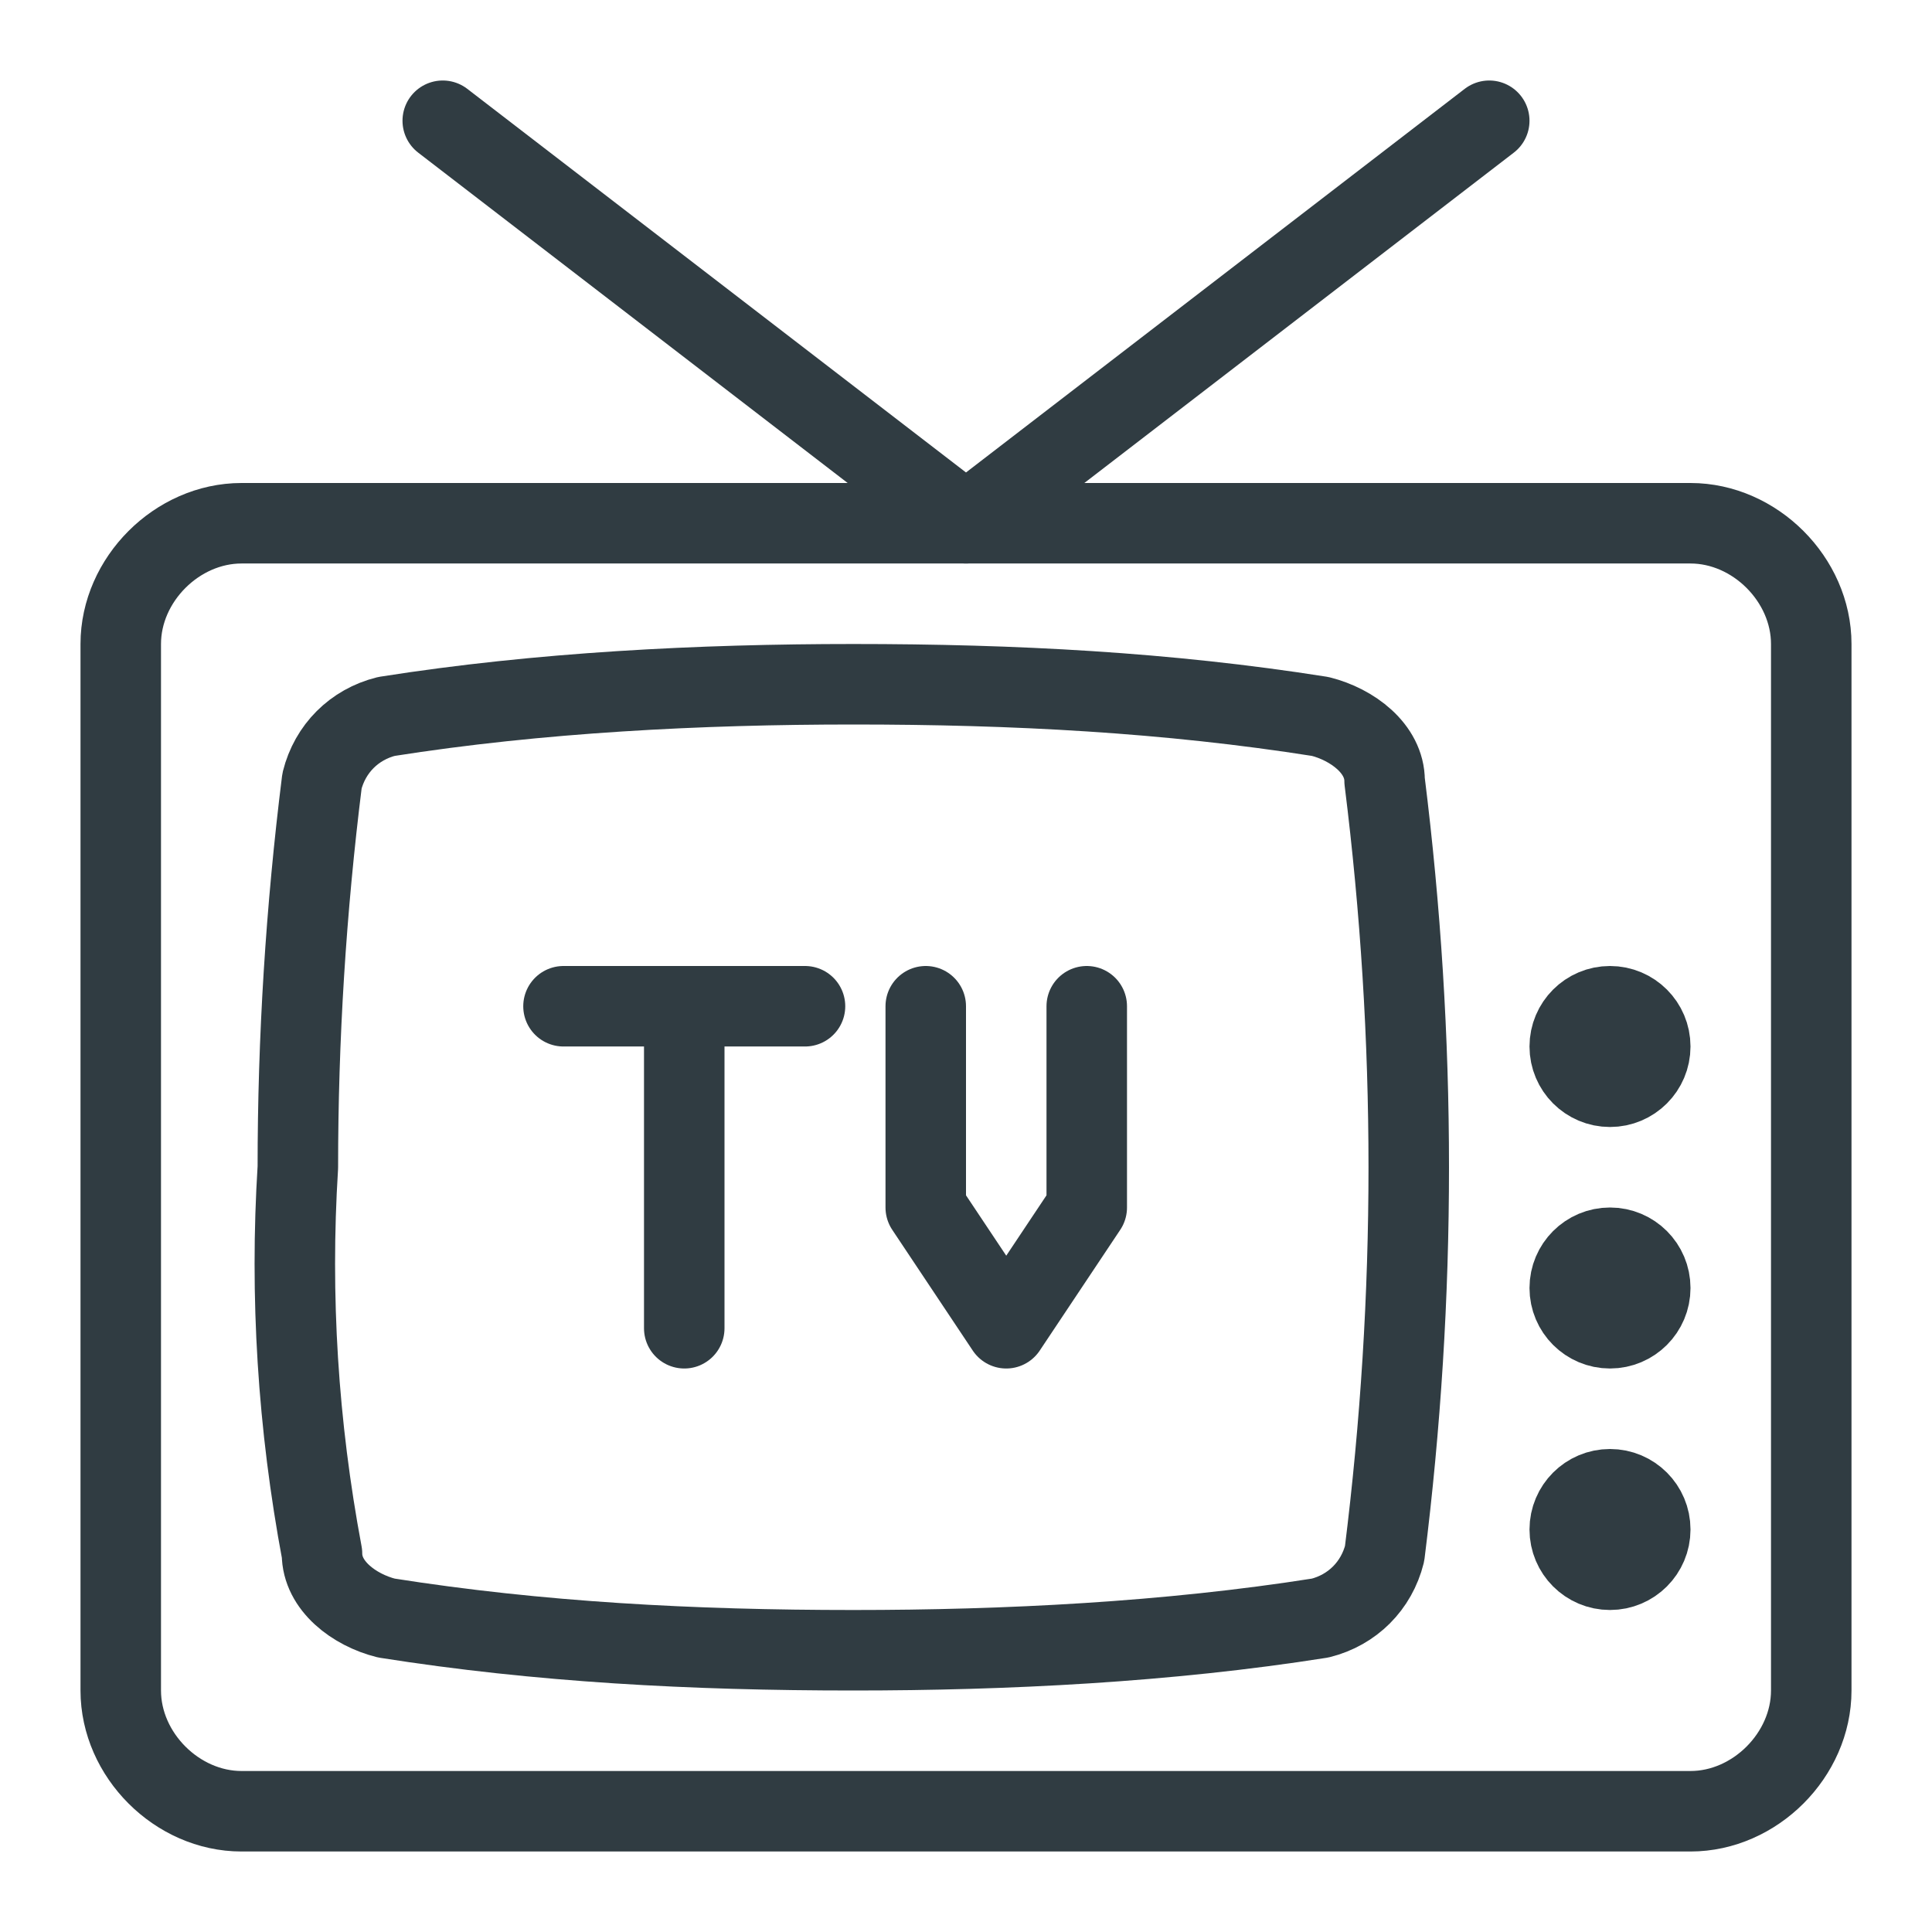
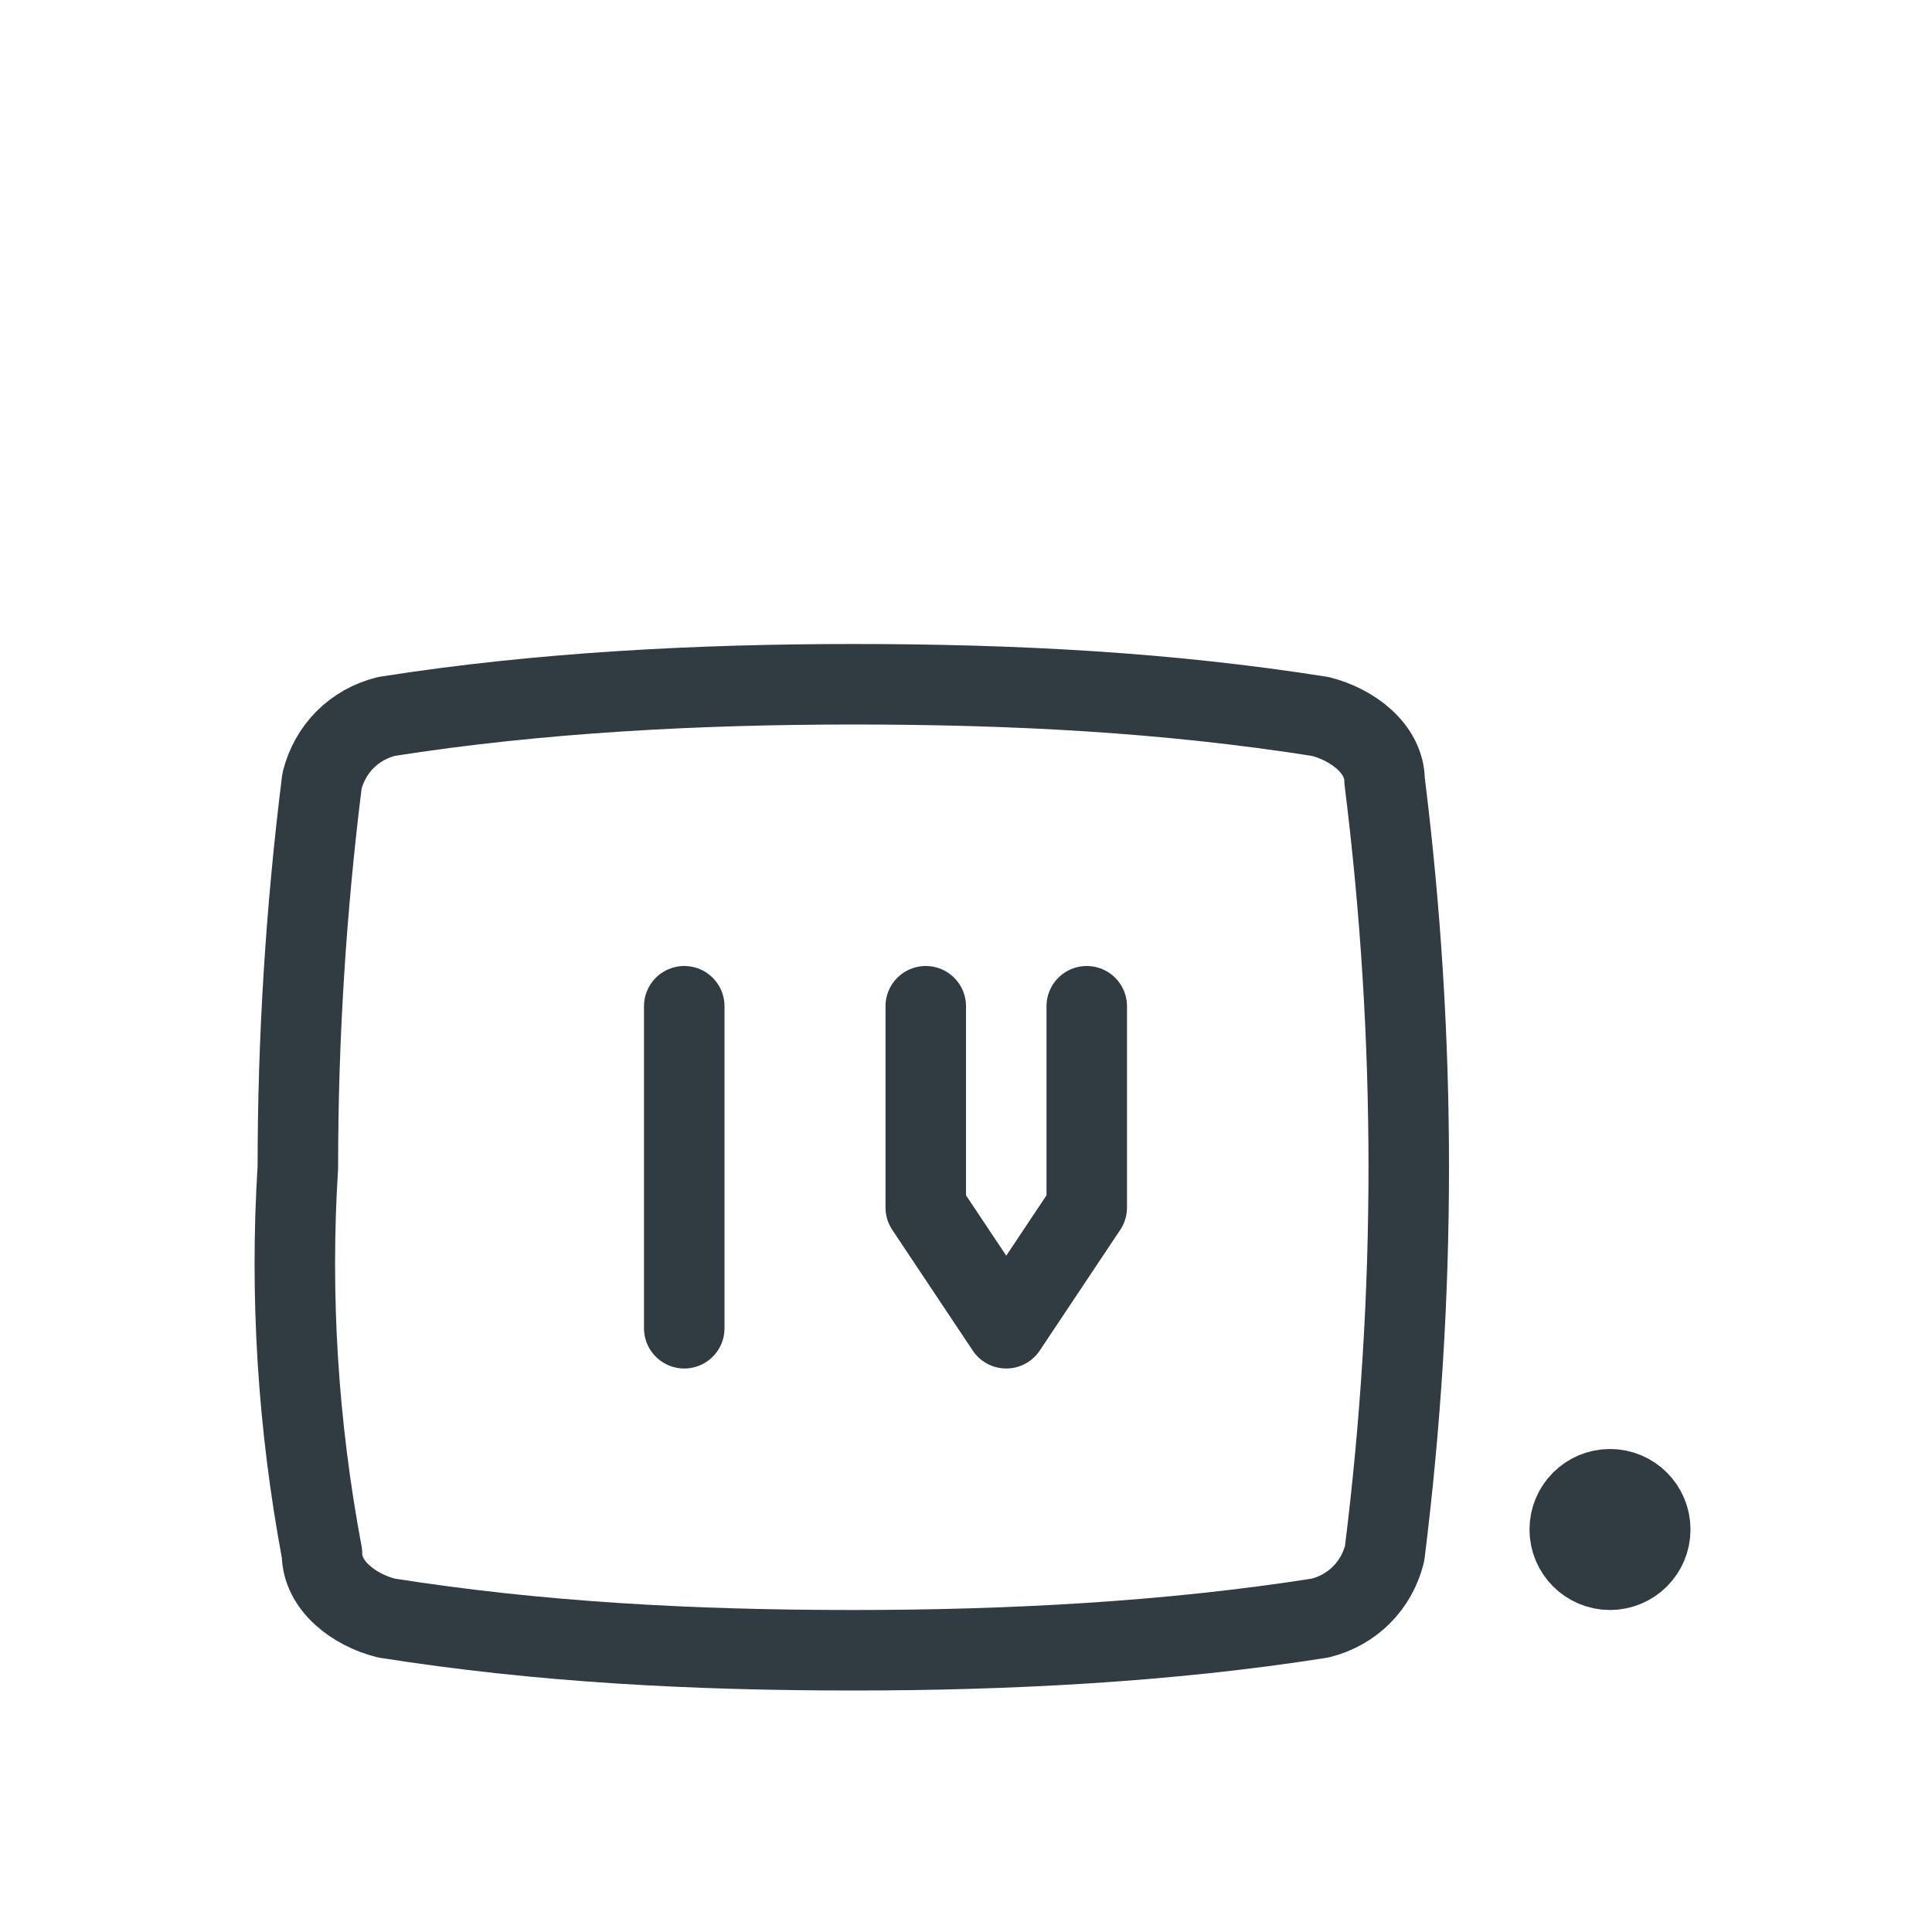
<svg xmlns="http://www.w3.org/2000/svg" id="Layer_1" style="enable-background:new 0 0 24 24;" version="1.1" viewBox="0 0 24 24" xml:space="preserve">
  <style type="text/css"> .st0{fill:none;stroke:#303C42;stroke-linecap:round;stroke-linejoin:round;} </style>
  <title />
  <g id="Television">
    <g id="_Group_">
-       <polyline class="st0" id="_Path_" points="5.5,1.5 12,6.5 18.5,1.5 " />
-       <path class="st0" d="M3,6.5h18c0.8,0,1.5,0.7,1.5,1.5v13c0,0.8-0.7,1.5-1.5,1.5H3c-0.8,0-1.5-0.7-1.5-1.5V8 C1.5,7.2,2.2,6.5,3,6.5z" id="_Rectangle_" />
      <path class="st0" d="M17.5,14.5c0,1.6-0.1,3.2-0.3,4.8c-0.1,0.4-0.4,0.7-0.8,0.8c-1.9,0.3-3.9,0.4-5.8,0.4 c-2,0-3.9-0.1-5.8-0.4c-0.4-0.1-0.8-0.4-0.8-0.8c-0.3-1.6-0.4-3.2-0.3-4.8c0-1.6,0.1-3.2,0.3-4.8c0.1-0.4,0.4-0.7,0.8-0.8 c1.9-0.3,3.9-0.4,5.8-0.4c2,0,3.9,0.1,5.8,0.4c0.4,0.1,0.8,0.4,0.8,0.8C17.4,11.3,17.5,12.9,17.5,14.5z" id="_Path_2" />
-       <circle class="st0" cx="20" cy="13" id="_Path_3" r="0.5" />
-       <circle class="st0" cx="20" cy="16" id="_Path_4" r="0.5" />
      <circle class="st0" cx="20" cy="19" id="_Path_5" r="0.5" />
    </g>
    <polyline class="st0" points="11.5,12.5 11.5,15 12.5,16.5 13.5,15 13.5,12.5 " />
-     <line class="st0" x1="10" x2="7" y1="12.5" y2="12.5" />
    <line class="st0" x1="8.5" x2="8.5" y1="12.5" y2="16.5" />
  </g>
</svg>